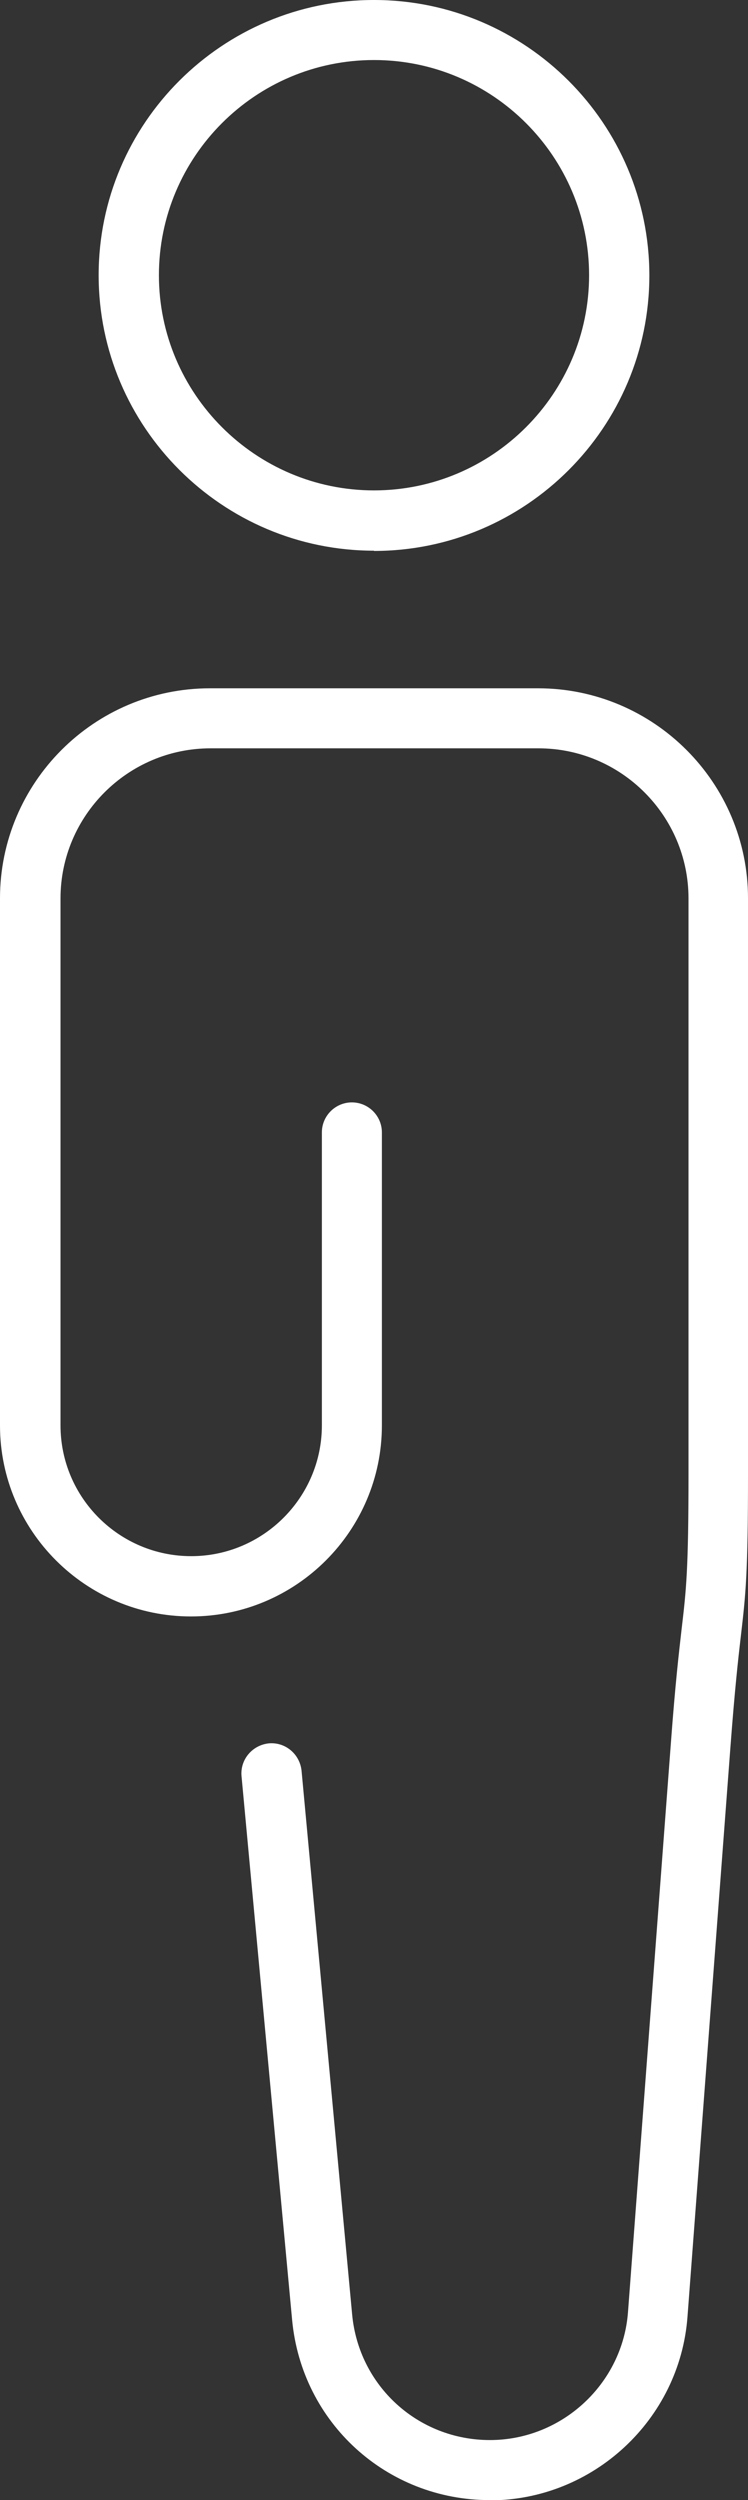
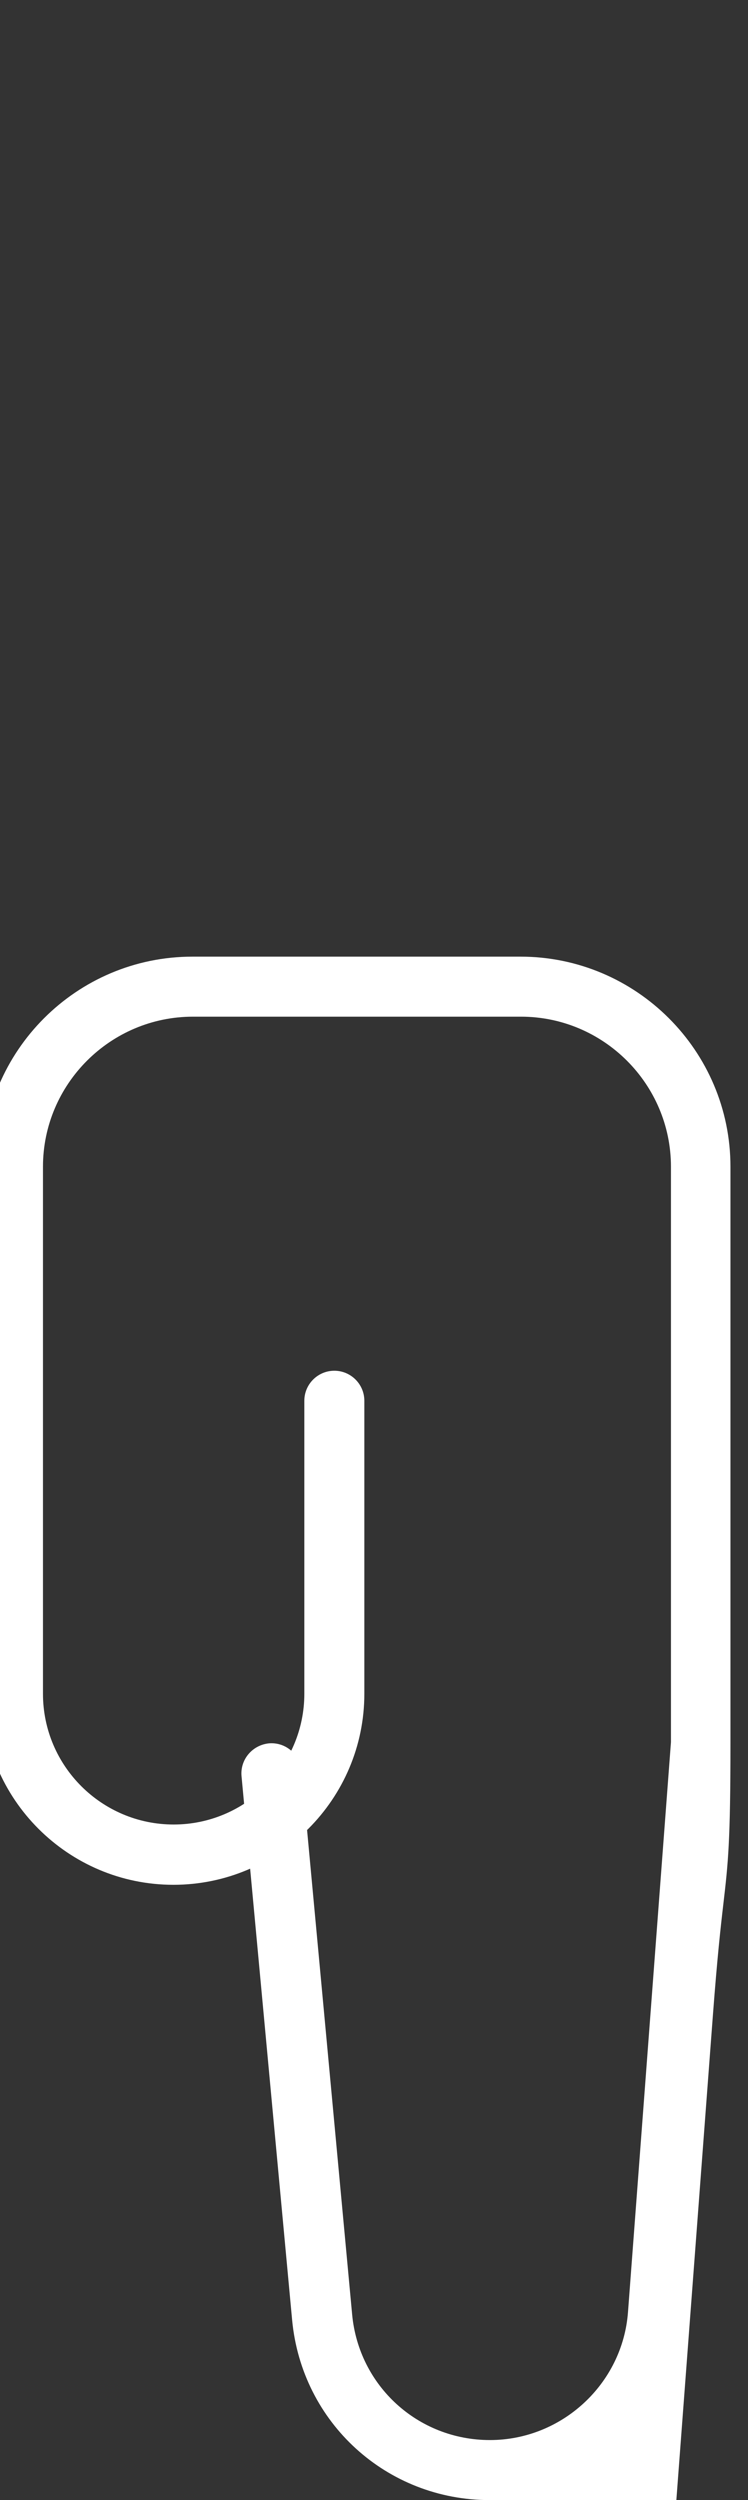
<svg xmlns="http://www.w3.org/2000/svg" id="Layer_2" viewBox="0 0 29.42 98.29">
  <rect x="0" y="0" width="29.42" height="98.29" fill="#333333" stroke="none" />
  <defs>
    <style>.cls-1{fill:#fff;}</style>
  </defs>
  <g id="Capa_1">
-     <path class="cls-1" d="M19.26,98.29c-4.05,0-7.39-3.04-7.77-7.08l-1.99-21.38c-.06-.65.42-1.22,1.07-1.29.65-.06,1.22.42,1.29,1.07l1.99,21.38c.26,2.81,2.59,4.94,5.42,4.94s5.22-2.21,5.43-5.03l1.69-22.41c.17-2.29.31-3.49.42-4.45.18-1.53.27-2.3.27-6.1v-22.62c0-3.25-2.65-5.9-5.9-5.9h-12.9c-3.25,0-5.9,2.65-5.9,5.9v20.72c0,2.84,2.31,5.14,5.14,5.14s5.14-2.31,5.14-5.14v-11.52c0-.65.53-1.18,1.18-1.18s1.18.53,1.18,1.18v11.52c0,4.14-3.37,7.51-7.51,7.51s-7.51-3.37-7.51-7.51v-20.72c0-4.55,3.7-8.26,8.26-8.26h12.9c4.55,0,8.26,3.7,8.26,8.26v22.62c0,3.93-.09,4.74-.28,6.37-.11.94-.24,2.11-.41,4.36l-1.69,22.41c-.3,4.05-3.72,7.22-7.78,7.22Z" />
-     <path class="cls-1" d="M14.71,21.65c-5.97,0-10.83-4.86-10.83-10.83S8.74,0,14.71,0s10.83,4.86,10.83,10.83-4.86,10.83-10.83,10.83ZM14.71,2.36c-4.67,0-8.46,3.8-8.46,8.46s3.8,8.46,8.46,8.46,8.46-3.8,8.46-8.46S19.38,2.36,14.71,2.36Z" />
+     <path class="cls-1" d="M19.26,98.29c-4.05,0-7.39-3.04-7.77-7.08l-1.99-21.38c-.06-.65.42-1.22,1.07-1.29.65-.06,1.22.42,1.29,1.07l1.99,21.38c.26,2.81,2.59,4.94,5.42,4.94s5.22-2.21,5.43-5.03l1.69-22.41v-22.62c0-3.25-2.65-5.9-5.9-5.9h-12.9c-3.25,0-5.9,2.65-5.9,5.9v20.72c0,2.84,2.31,5.14,5.14,5.14s5.14-2.31,5.14-5.14v-11.52c0-.65.53-1.18,1.18-1.18s1.18.53,1.18,1.18v11.52c0,4.14-3.37,7.51-7.51,7.51s-7.51-3.37-7.51-7.51v-20.72c0-4.55,3.7-8.26,8.26-8.26h12.9c4.55,0,8.26,3.7,8.26,8.26v22.62c0,3.93-.09,4.74-.28,6.37-.11.94-.24,2.11-.41,4.36l-1.69,22.41c-.3,4.05-3.72,7.22-7.78,7.22Z" />
  </g>
</svg>